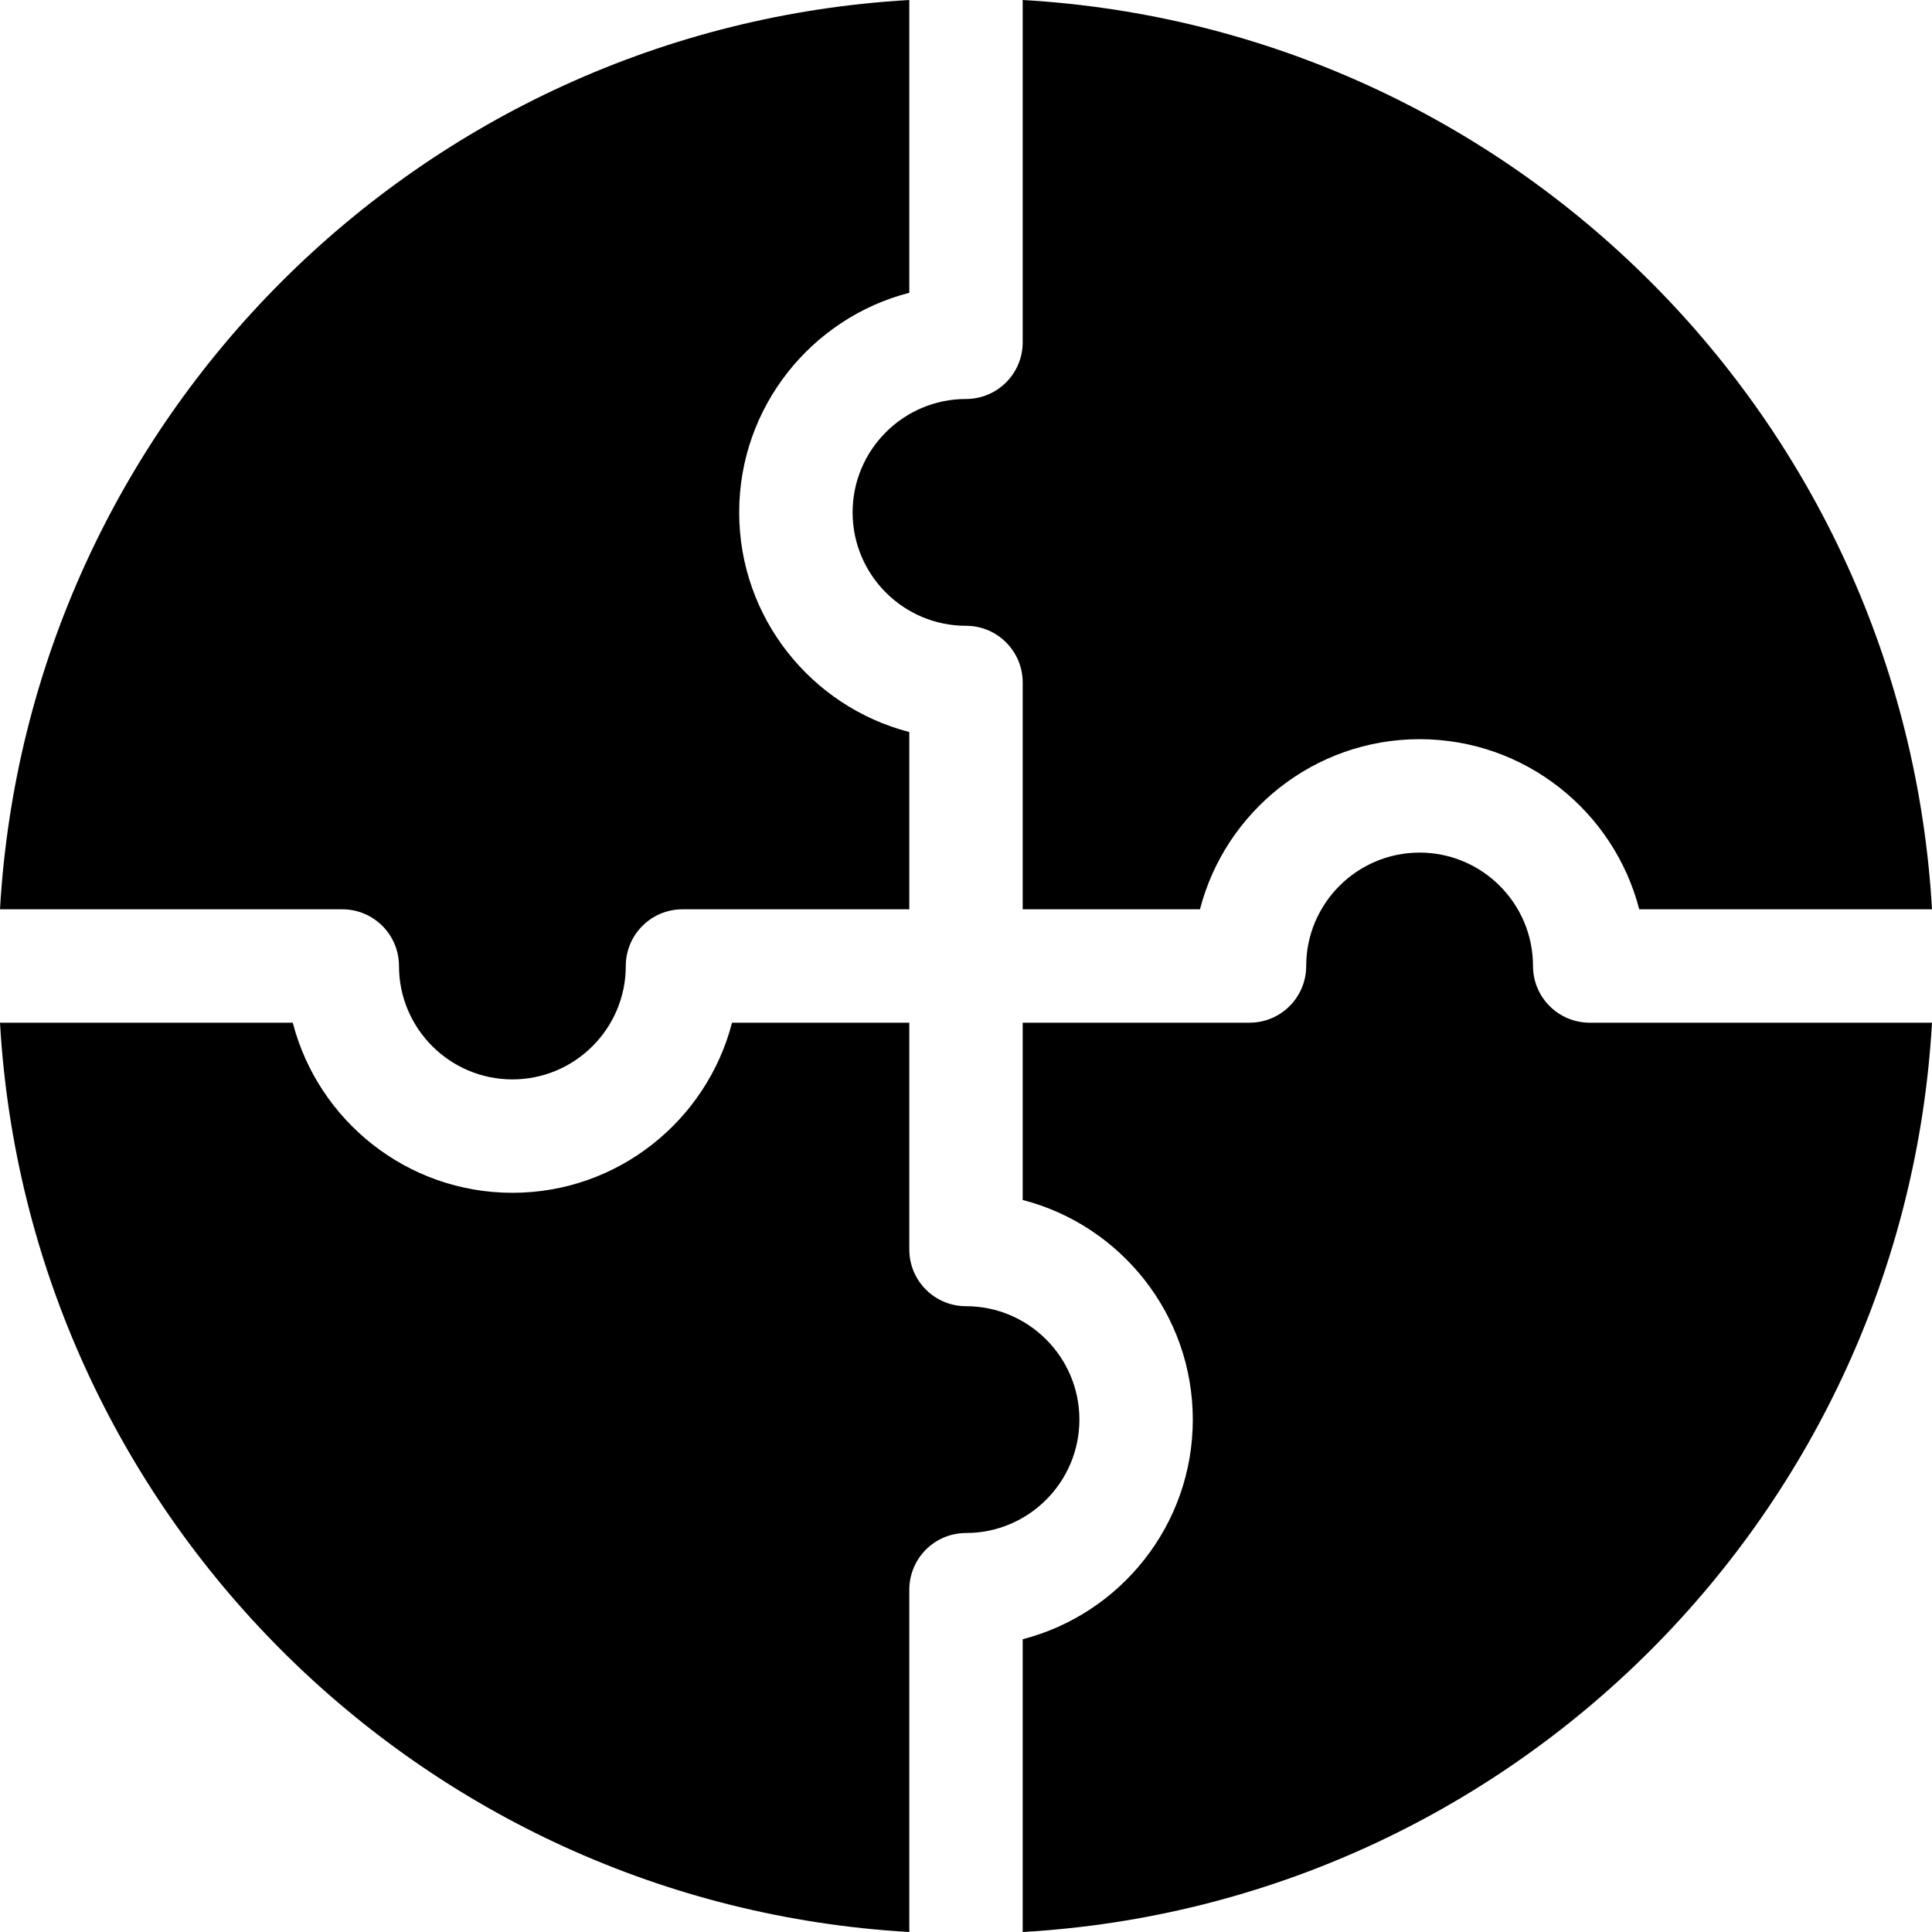
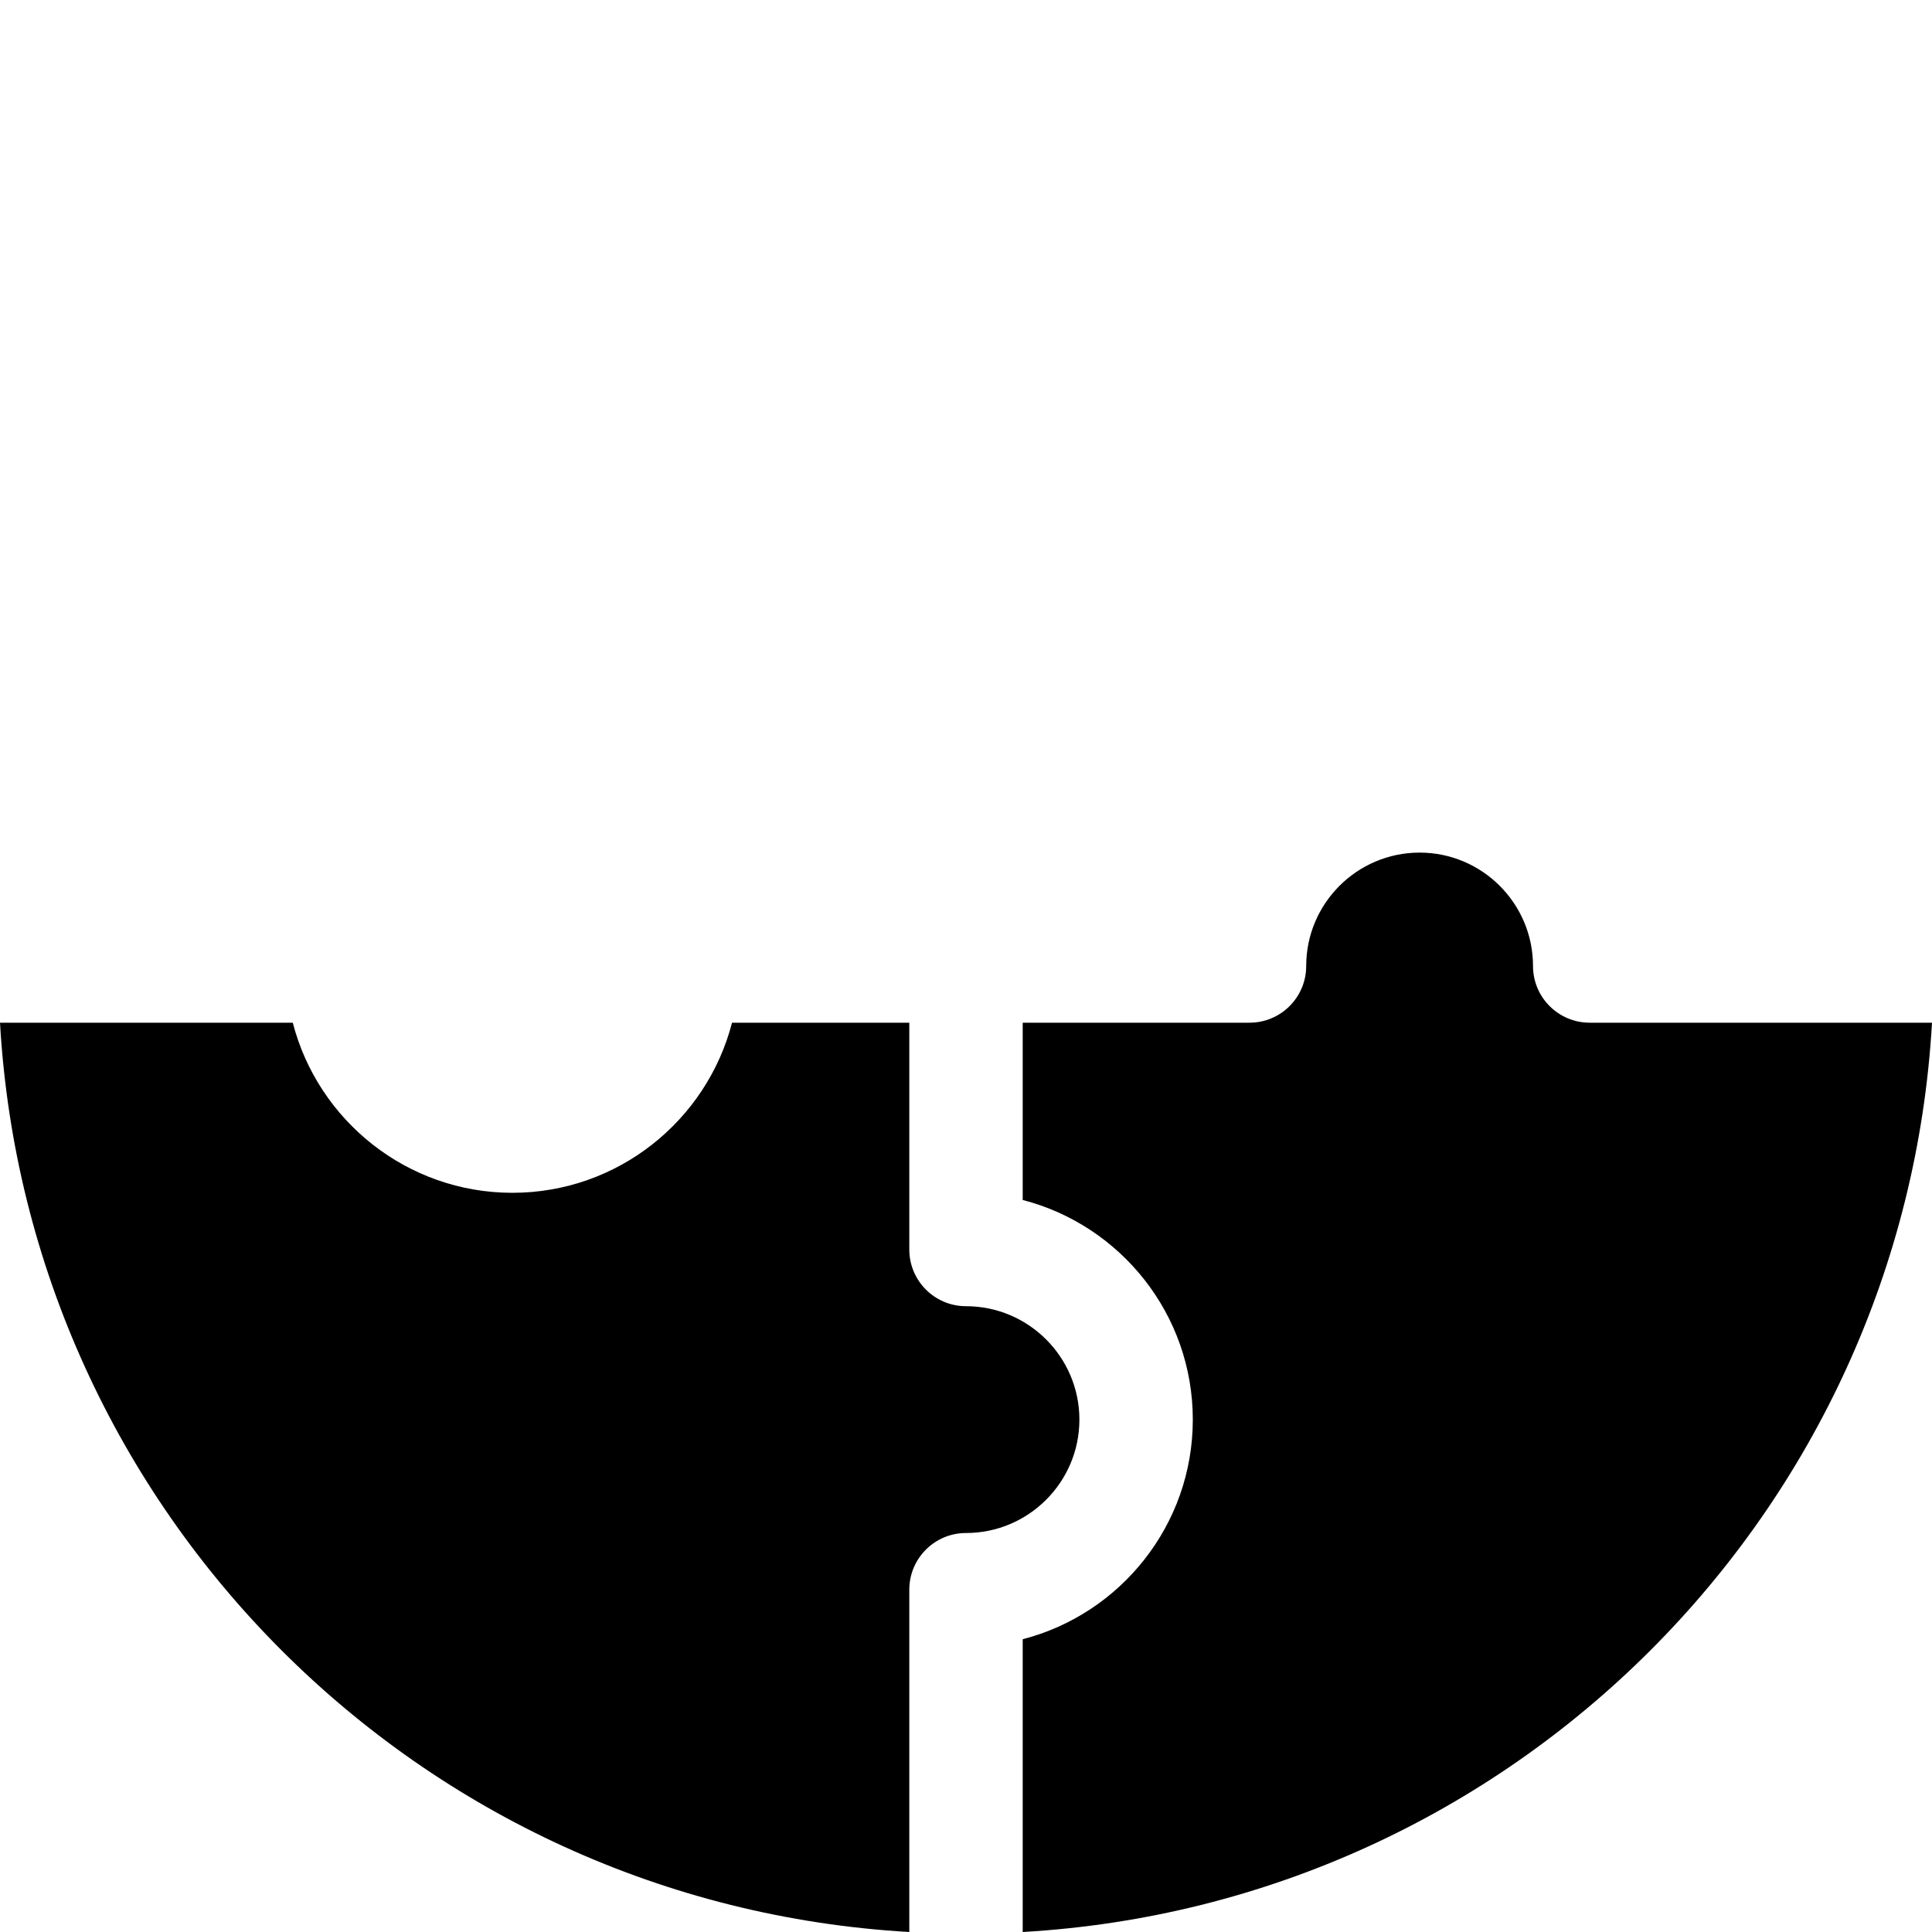
<svg xmlns="http://www.w3.org/2000/svg" id="Capa_1" enable-background="new 0 0 512 512" height="512" viewBox="0 0 512 512" width="512">
-   <path d="m90.711 240.974c8.299 0 15.026 6.728 15.026 15.026 0 16.571 13.482 30.052 30.052 30.052s30.052-13.482 30.052-30.052c0-8.299 6.728-15.026 15.026-15.026h60.105v-46.98c-25.895-6.689-45.079-30.248-45.079-58.204s19.184-51.514 45.079-58.204v-77.586c-129.682 7.444-233.522 111.184-240.972 240.974z" />
-   <path d="m271.026 90.711c0 8.299-6.728 15.026-15.026 15.026-16.571 0-30.052 13.482-30.052 30.052s13.482 30.052 30.052 30.052c8.299 0 15.026 6.728 15.026 15.026v60.105h46.98c6.688-25.895 30.248-45.079 58.203-45.079s51.515 19.184 58.203 45.079h77.588c-7.444-129.682-111.184-233.522-240.974-240.972z" />
  <path d="m240.974 421.289c0-8.299 6.728-15.026 15.026-15.026 16.571 0 30.052-13.482 30.052-30.052s-13.481-30.054-30.052-30.054c-8.299 0-15.026-6.728-15.026-15.026v-60.105h-46.98c-6.688 25.895-30.248 45.079-58.203 45.079s-51.515-19.184-58.203-45.079h-77.588c7.444 129.684 111.184 233.524 240.974 240.974z" />
  <path d="m421.289 271.026c-8.299 0-15.026-6.728-15.026-15.026 0-16.571-13.482-30.052-30.052-30.052s-30.054 13.481-30.054 30.052c0 8.299-6.728 15.026-15.026 15.026h-60.105v46.98c25.895 6.688 45.079 30.248 45.079 58.203s-19.184 51.515-45.079 58.203v77.588c129.684-7.444 233.524-111.184 240.974-240.974z" />
</svg>